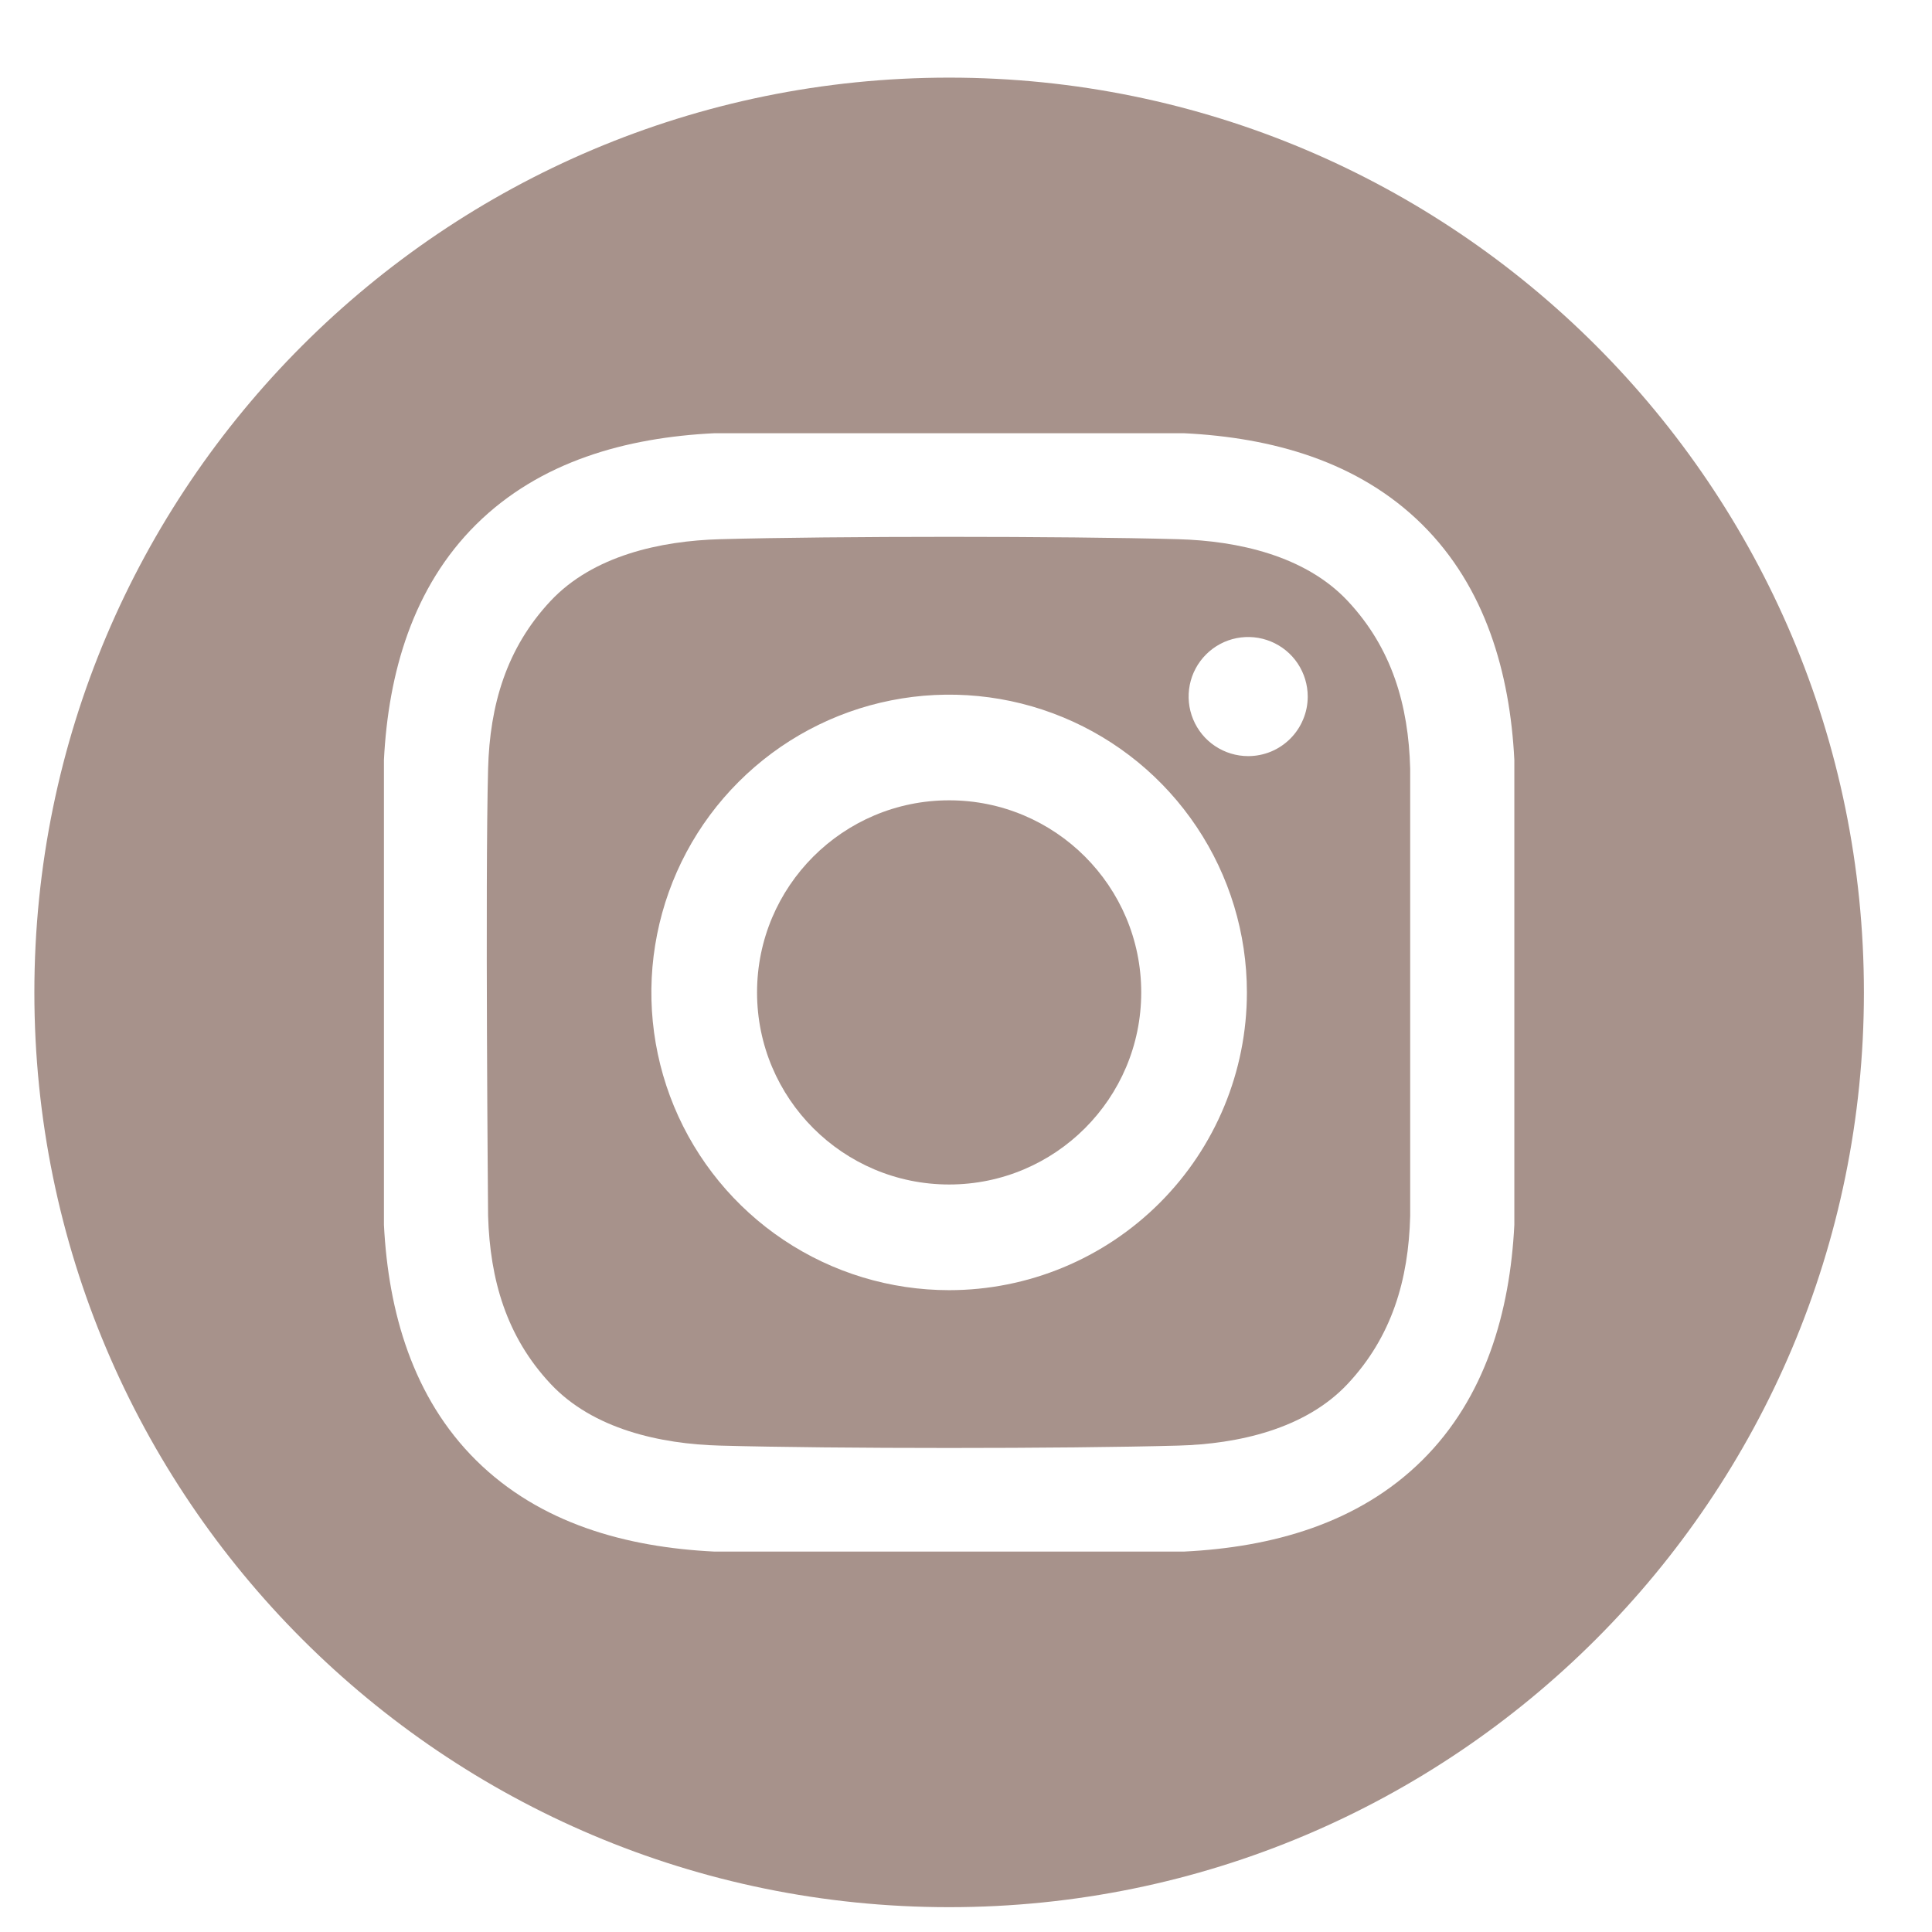
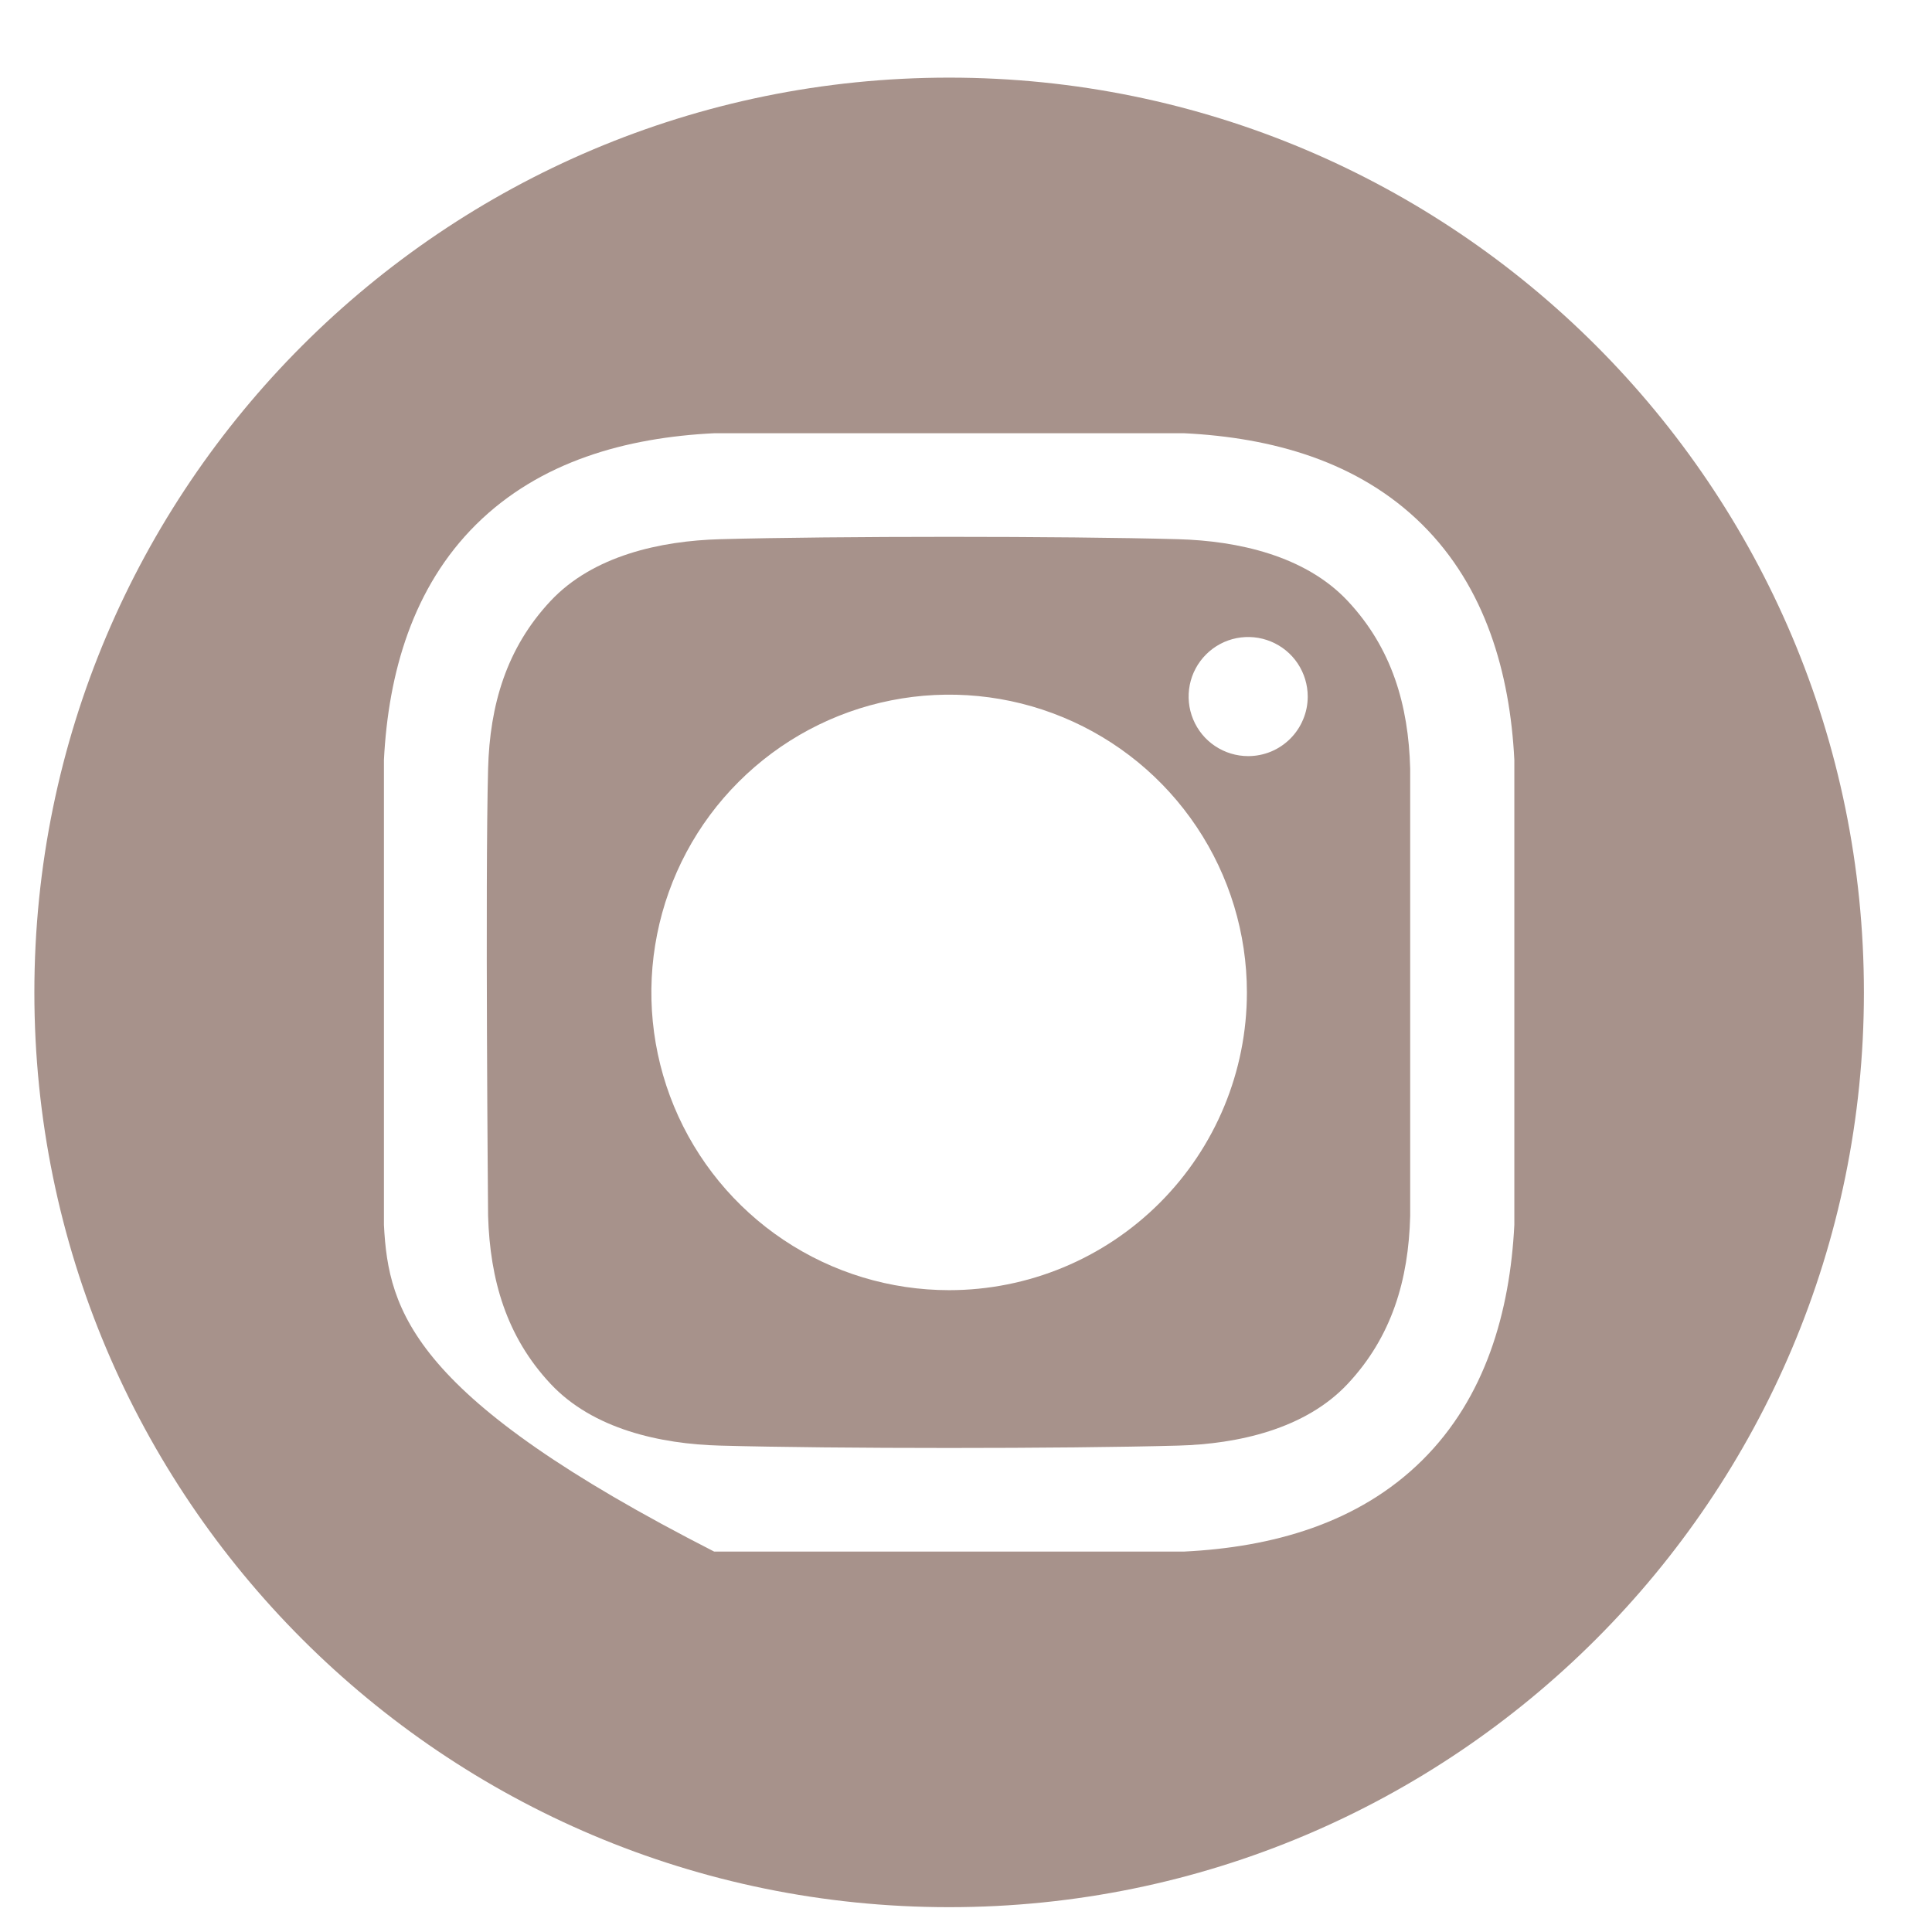
<svg xmlns="http://www.w3.org/2000/svg" width="33" height="33" viewBox="0 0 33 33" fill="none">
  <g clip-path="url(#clip0_3040_2416)">
-     <path d="M16.212 20.232C18.024 20.232 19.493 18.763 19.493 16.951C19.493 15.139 18.024 13.67 16.212 13.67C14.4 13.67 12.931 15.139 12.931 16.951C12.931 18.763 14.4 20.232 16.212 20.232Z" fill="#a7928b" />
-     <path d="M16.212 1.326C7.582 1.326 0.587 8.322 0.587 16.951C0.587 25.581 7.582 32.576 16.212 32.576C24.841 32.576 31.837 25.581 31.837 16.951C31.837 8.322 24.841 1.326 16.212 1.326ZM25.866 20.922C25.791 22.408 25.373 23.873 24.291 24.944C23.198 26.025 21.726 26.428 20.226 26.502H12.198C10.698 26.428 9.226 26.025 8.133 24.944C7.051 23.873 6.633 22.408 6.558 20.922V12.98C6.633 11.494 7.051 10.03 8.133 8.958C9.226 7.877 10.698 7.474 12.198 7.4H20.226C21.726 7.474 23.197 7.877 24.291 8.958C25.373 10.03 25.791 11.494 25.866 12.98L25.866 20.922Z" fill="#a7928b" />
+     <path d="M16.212 1.326C7.582 1.326 0.587 8.322 0.587 16.951C0.587 25.581 7.582 32.576 16.212 32.576C24.841 32.576 31.837 25.581 31.837 16.951C31.837 8.322 24.841 1.326 16.212 1.326ZM25.866 20.922C25.791 22.408 25.373 23.873 24.291 24.944C23.198 26.025 21.726 26.428 20.226 26.502H12.198C7.051 23.873 6.633 22.408 6.558 20.922V12.98C6.633 11.494 7.051 10.03 8.133 8.958C9.226 7.877 10.698 7.474 12.198 7.4H20.226C21.726 7.474 23.197 7.877 24.291 8.958C25.373 10.03 25.791 11.494 25.866 12.98L25.866 20.922Z" fill="#a7928b" />
    <path d="M20.124 9.21C18.169 9.156 14.255 9.156 12.3 9.21C11.282 9.238 10.129 9.491 9.404 10.265C8.65 11.07 8.366 12.043 8.337 13.131C8.286 15.04 8.337 20.771 8.337 20.771C8.37 21.859 8.65 22.832 9.404 23.637C10.129 24.412 11.282 24.665 12.3 24.692C14.255 24.746 18.169 24.746 20.124 24.692C21.142 24.665 22.296 24.411 23.02 23.637C23.774 22.832 24.059 21.86 24.087 20.771V13.131C24.059 12.043 23.774 11.07 23.02 10.265C22.295 9.491 21.142 9.238 20.124 9.21ZM16.212 22.037C15.206 22.037 14.223 21.739 13.386 21.18C12.55 20.621 11.898 19.827 11.513 18.898C11.128 17.968 11.027 16.945 11.224 15.959C11.42 14.972 11.904 14.066 12.616 13.355C13.327 12.644 14.233 12.159 15.22 11.963C16.206 11.767 17.229 11.867 18.158 12.252C19.088 12.637 19.882 13.289 20.441 14.126C21 14.962 21.298 15.945 21.298 16.951C21.298 18.3 20.762 19.594 19.808 20.547C18.854 21.501 17.561 22.037 16.212 22.037ZM21.32 12.915C21.118 12.915 20.922 12.855 20.754 12.743C20.587 12.632 20.457 12.473 20.38 12.287C20.303 12.101 20.283 11.897 20.322 11.699C20.361 11.502 20.458 11.321 20.601 11.178C20.743 11.036 20.924 10.939 21.121 10.9C21.319 10.861 21.523 10.881 21.709 10.958C21.895 11.035 22.054 11.165 22.166 11.333C22.277 11.5 22.337 11.697 22.337 11.898C22.337 12.031 22.311 12.164 22.259 12.287C22.208 12.411 22.133 12.523 22.039 12.617C21.944 12.712 21.832 12.787 21.709 12.838C21.585 12.889 21.453 12.915 21.32 12.915Z" fill="#a7928b" />
  </g>
  <defs>
    <clipPath id="clip0_3040_2416">
      <rect width="32" height="32" fill="#a7928b" transform="translate(0.212 0.951)" />
    </clipPath>
  </defs>
</svg>